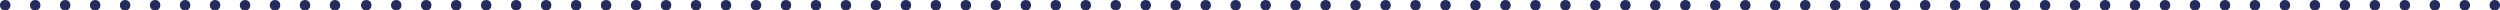
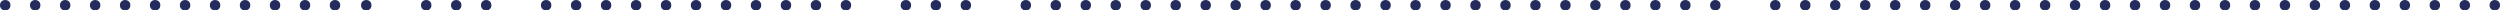
<svg xmlns="http://www.w3.org/2000/svg" width="1918" height="8" viewBox="0 0 1918 8">
  <g fill="none" fill-rule="evenodd">
    <g fill="#242C5D" stroke="#242C5D">
      <g>
        <g transform="translate(0 -1704) translate(0 1170) translate(0 534)">
          <circle cx="1017" cy="4" r="3.5" />
          <circle cx="1684" cy="4" r="3.5" />
          <circle cx="902" cy="4" r="3.5" />
          <circle cx="1569" cy="4" r="3.5" />
          <circle cx="1799" cy="4" r="3.5" />
          <circle cx="787" cy="4" r="3.5" />
          <circle cx="1454" cy="4" r="3.5" />
-           <circle cx="672" cy="4" r="3.5" />
-           <circle cx="1339" cy="4" r="3.5" />
          <circle cx="557" cy="4" r="3.5" />
          <circle cx="1224" cy="4" r="3.5" />
          <circle cx="373" cy="4" r="3.5" />
          <circle cx="1040" cy="4" r="3.5" />
          <circle cx="188" cy="4" r="3.5" />
          <circle cx="994" cy="4" r="3.5" />
          <circle cx="1661" cy="4" r="3.5" />
          <circle cx="879" cy="4" r="3.5" />
          <circle cx="1546" cy="4" r="3.5" />
          <circle cx="1776" cy="4" r="3.5" />
-           <circle cx="764" cy="4" r="3.5" />
          <circle cx="1431" cy="4" r="3.5" />
          <circle cx="649" cy="4" r="3.5" />
          <circle cx="1316" cy="4" r="3.5" />
          <circle cx="534" cy="4" r="3.5" />
          <circle cx="1201" cy="4" r="3.5" />
          <circle cx="350" cy="4" r="3.5" />
          <circle cx="165" cy="4" r="3.5" />
          <circle cx="971" cy="4" r="3.5" />
          <circle cx="1638" cy="4" r="3.5" />
          <circle cx="1868" cy="4" r="3.5" />
          <circle cx="856" cy="4" r="3.5" />
          <circle cx="1523" cy="4" r="3.5" />
          <circle cx="1753" cy="4" r="3.5" />
          <circle cx="741" cy="4" r="3.5" />
          <circle cx="1408" cy="4" r="3.5" />
          <circle cx="626" cy="4" r="3.5" />
          <circle cx="1293" cy="4" r="3.5" />
          <circle cx="442" cy="4" r="3.5" />
          <circle cx="1109" cy="4" r="3.5" />
          <circle cx="257" cy="4" r="3.5" />
          <circle cx="73" cy="4" r="3.5" />
          <circle cx="4" cy="4" r="3.5" />
          <circle cx="511" cy="4" r="3.5" />
          <circle cx="1178" cy="4" r="3.5" />
          <circle cx="327" cy="4" r="3.5" />
          <circle cx="142" cy="4" r="3.5" />
          <circle cx="948" cy="4" r="3.5" />
          <circle cx="1615" cy="4" r="3.5" />
          <circle cx="1845" cy="4" r="3.5" />
          <circle cx="833" cy="4" r="3.5" />
          <circle cx="1500" cy="4" r="3.5" />
          <circle cx="1730" cy="4" r="3.5" />
          <circle cx="718" cy="4" r="3.5" />
          <circle cx="1385" cy="4" r="3.5" />
          <circle cx="603" cy="4" r="3.5" />
          <circle cx="1270" cy="4" r="3.5" />
          <circle cx="419" cy="4" r="3.5" />
          <circle cx="1086" cy="4" r="3.5" />
          <circle cx="234" cy="4" r="3.5" />
          <circle cx="488" cy="4" r="3.5" />
          <circle cx="1155" cy="4" r="3.5" />
-           <circle cx="304" cy="4" r="3.5" />
          <circle cx="119" cy="4" r="3.5" />
          <circle cx="50" cy="4" r="3.5" />
          <circle cx="925" cy="4" r="3.5" />
          <circle cx="1592" cy="4" r="3.5" />
          <circle cx="1822" cy="4" r="3.5" />
          <circle cx="810" cy="4" r="3.5" />
          <circle cx="1477" cy="4" r="3.5" />
          <circle cx="1707" cy="4" r="3.5" />
          <circle cx="695" cy="4" r="3.5" />
          <circle cx="1362" cy="4" r="3.5" />
          <circle cx="580" cy="4" r="3.5" />
          <circle cx="1247" cy="4" r="3.5" />
-           <circle cx="396" cy="4" r="3.5" />
          <circle cx="1063" cy="4" r="3.5" />
          <circle cx="211" cy="4" r="3.5" />
          <circle cx="465" cy="4" r="3.5" />
          <circle cx="1132" cy="4" r="3.5" />
          <circle cx="281" cy="4" r="3.5" />
          <circle cx="96" cy="4" r="3.5" />
          <circle cx="27" cy="4" r="3.5" />
          <circle cx="1914" cy="4" r="3.5" />
          <circle cx="1891" cy="4" r="3.5" />
        </g>
      </g>
    </g>
  </g>
</svg>